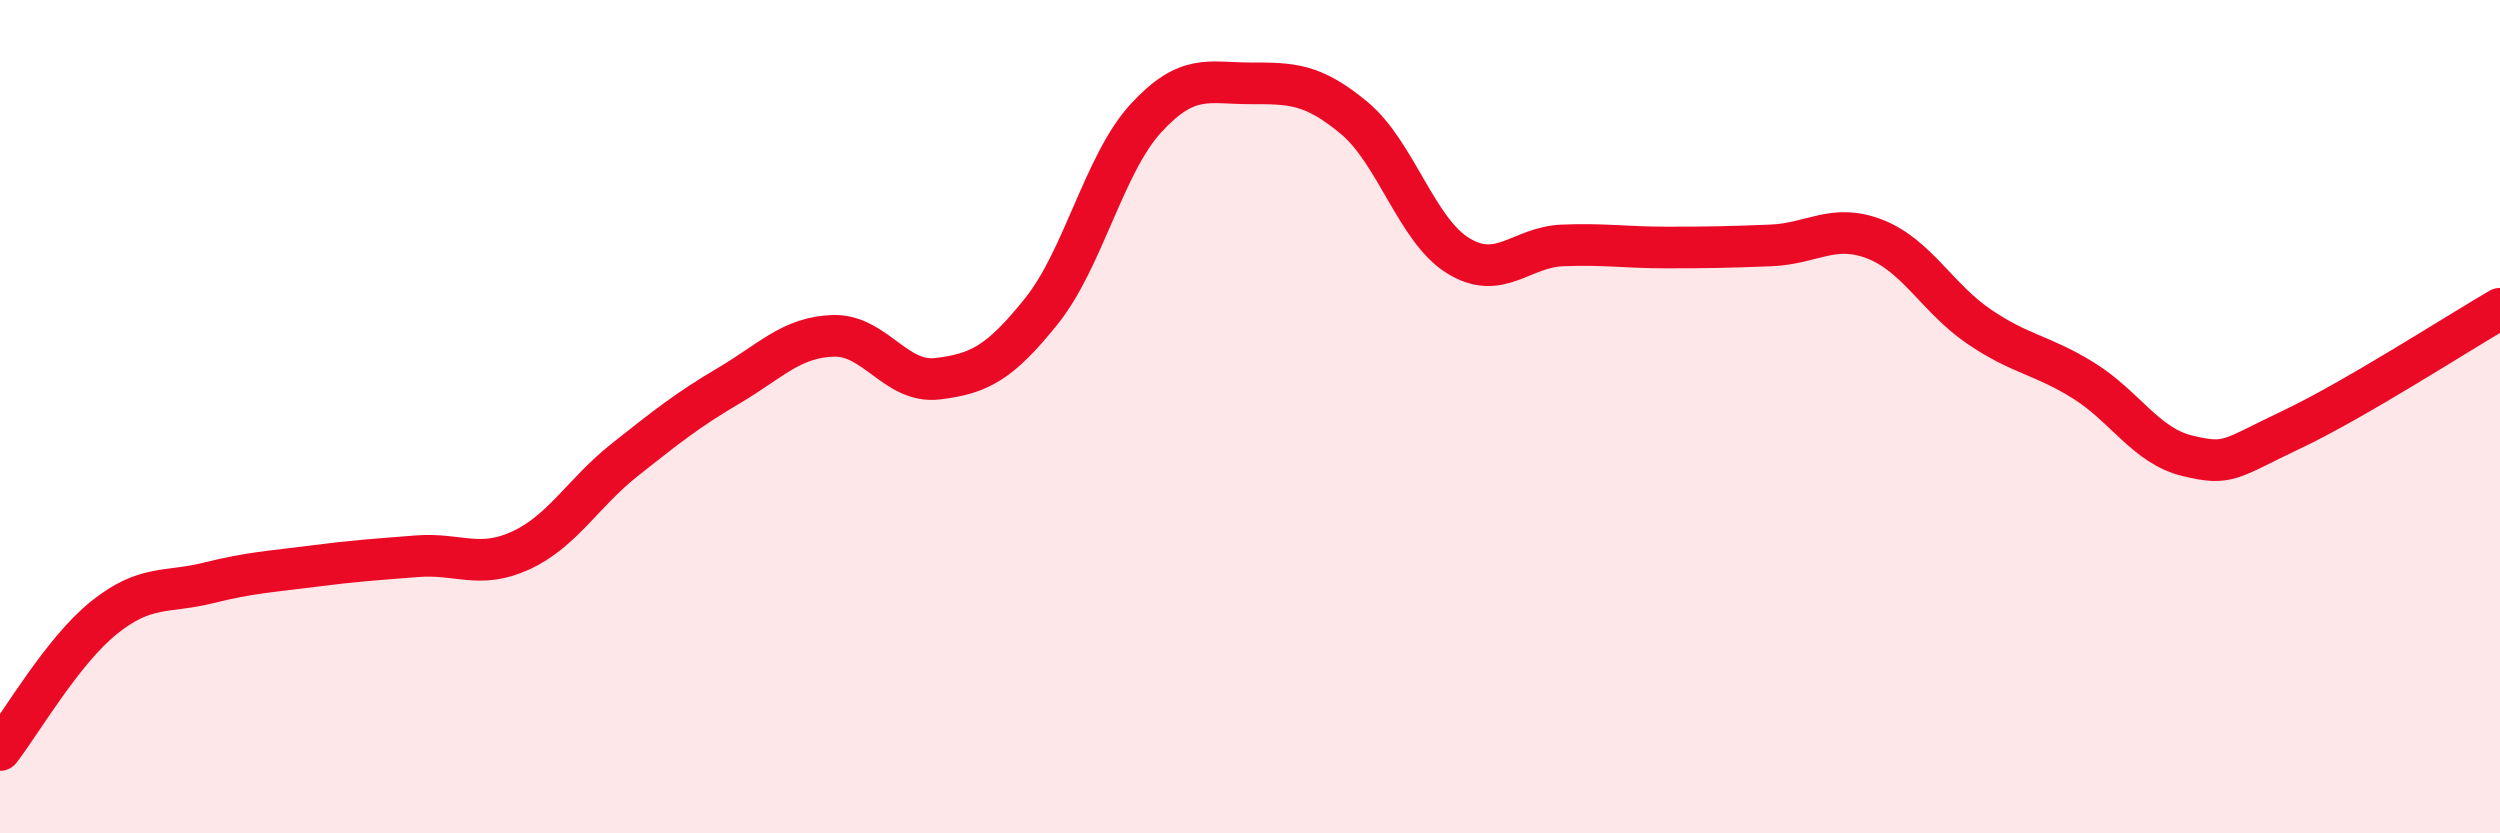
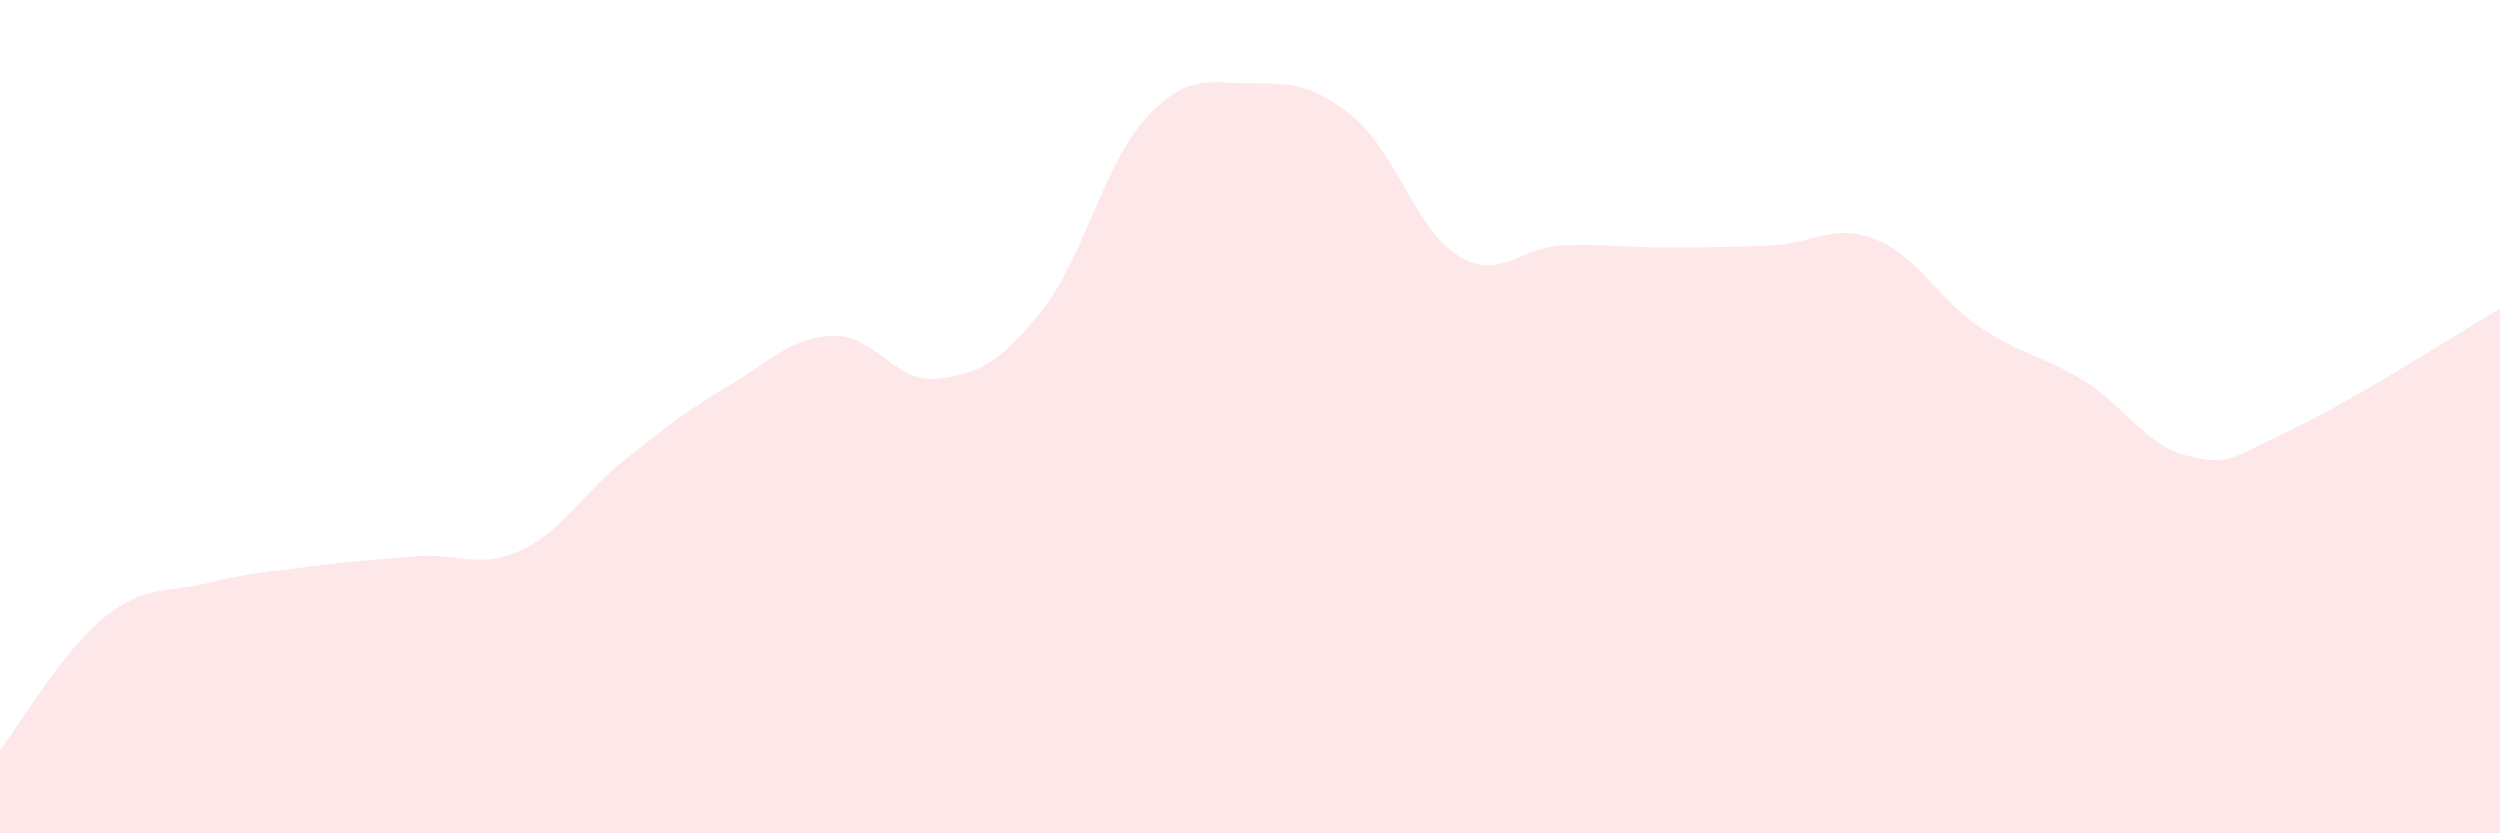
<svg xmlns="http://www.w3.org/2000/svg" width="60" height="20" viewBox="0 0 60 20">
  <path d="M 0,18 C 0.5,17.36 1.5,15.62 2.5,14.82 C 3.5,14.02 4,14.24 5,13.99 C 6,13.74 6.5,13.72 7.5,13.59 C 8.5,13.46 9,13.43 10,13.35 C 11,13.27 11.5,13.67 12.5,13.21 C 13.5,12.75 14,11.82 15,11.03 C 16,10.24 16.5,9.84 17.5,9.25 C 18.5,8.66 19,8.09 20,8.06 C 21,8.03 21.5,9.21 22.5,9.09 C 23.5,8.97 24,8.71 25,7.46 C 26,6.21 26.5,3.93 27.5,2.84 C 28.5,1.75 29,2 30,2 C 31,2 31.5,2 32.5,2.83 C 33.5,3.66 34,5.53 35,6.14 C 36,6.75 36.5,5.93 37.5,5.89 C 38.5,5.85 39,5.94 40,5.94 C 41,5.94 41.5,5.93 42.5,5.89 C 43.5,5.85 44,5.35 45,5.74 C 46,6.13 46.5,7.16 47.5,7.84 C 48.5,8.52 49,8.51 50,9.13 C 51,9.75 51.5,10.7 52.5,10.94 C 53.5,11.18 53.5,11.02 55,10.31 C 56.5,9.6 59,7.99 60,7.41L60 20L0 20Z" fill="#EB0A25" opacity="0.1" stroke-linecap="round" stroke-linejoin="round" />
-   <path d="M 0,18 C 0.5,17.36 1.5,15.62 2.5,14.82 C 3.5,14.02 4,14.24 5,13.99 C 6,13.74 6.5,13.72 7.5,13.59 C 8.5,13.46 9,13.43 10,13.35 C 11,13.27 11.5,13.67 12.5,13.21 C 13.5,12.75 14,11.82 15,11.03 C 16,10.24 16.5,9.84 17.5,9.25 C 18.5,8.66 19,8.09 20,8.06 C 21,8.03 21.5,9.21 22.5,9.09 C 23.5,8.97 24,8.71 25,7.46 C 26,6.21 26.5,3.93 27.5,2.84 C 28.5,1.75 29,2 30,2 C 31,2 31.5,2 32.5,2.83 C 33.5,3.66 34,5.53 35,6.14 C 36,6.75 36.5,5.93 37.5,5.89 C 38.5,5.85 39,5.94 40,5.94 C 41,5.94 41.5,5.93 42.5,5.89 C 43.5,5.85 44,5.35 45,5.74 C 46,6.13 46.5,7.16 47.5,7.84 C 48.5,8.52 49,8.51 50,9.13 C 51,9.75 51.5,10.7 52.5,10.94 C 53.5,11.18 53.5,11.02 55,10.31 C 56.5,9.6 59,7.99 60,7.41" stroke="#EB0A25" stroke-width="1" fill="none" stroke-linecap="round" stroke-linejoin="round" />
</svg>